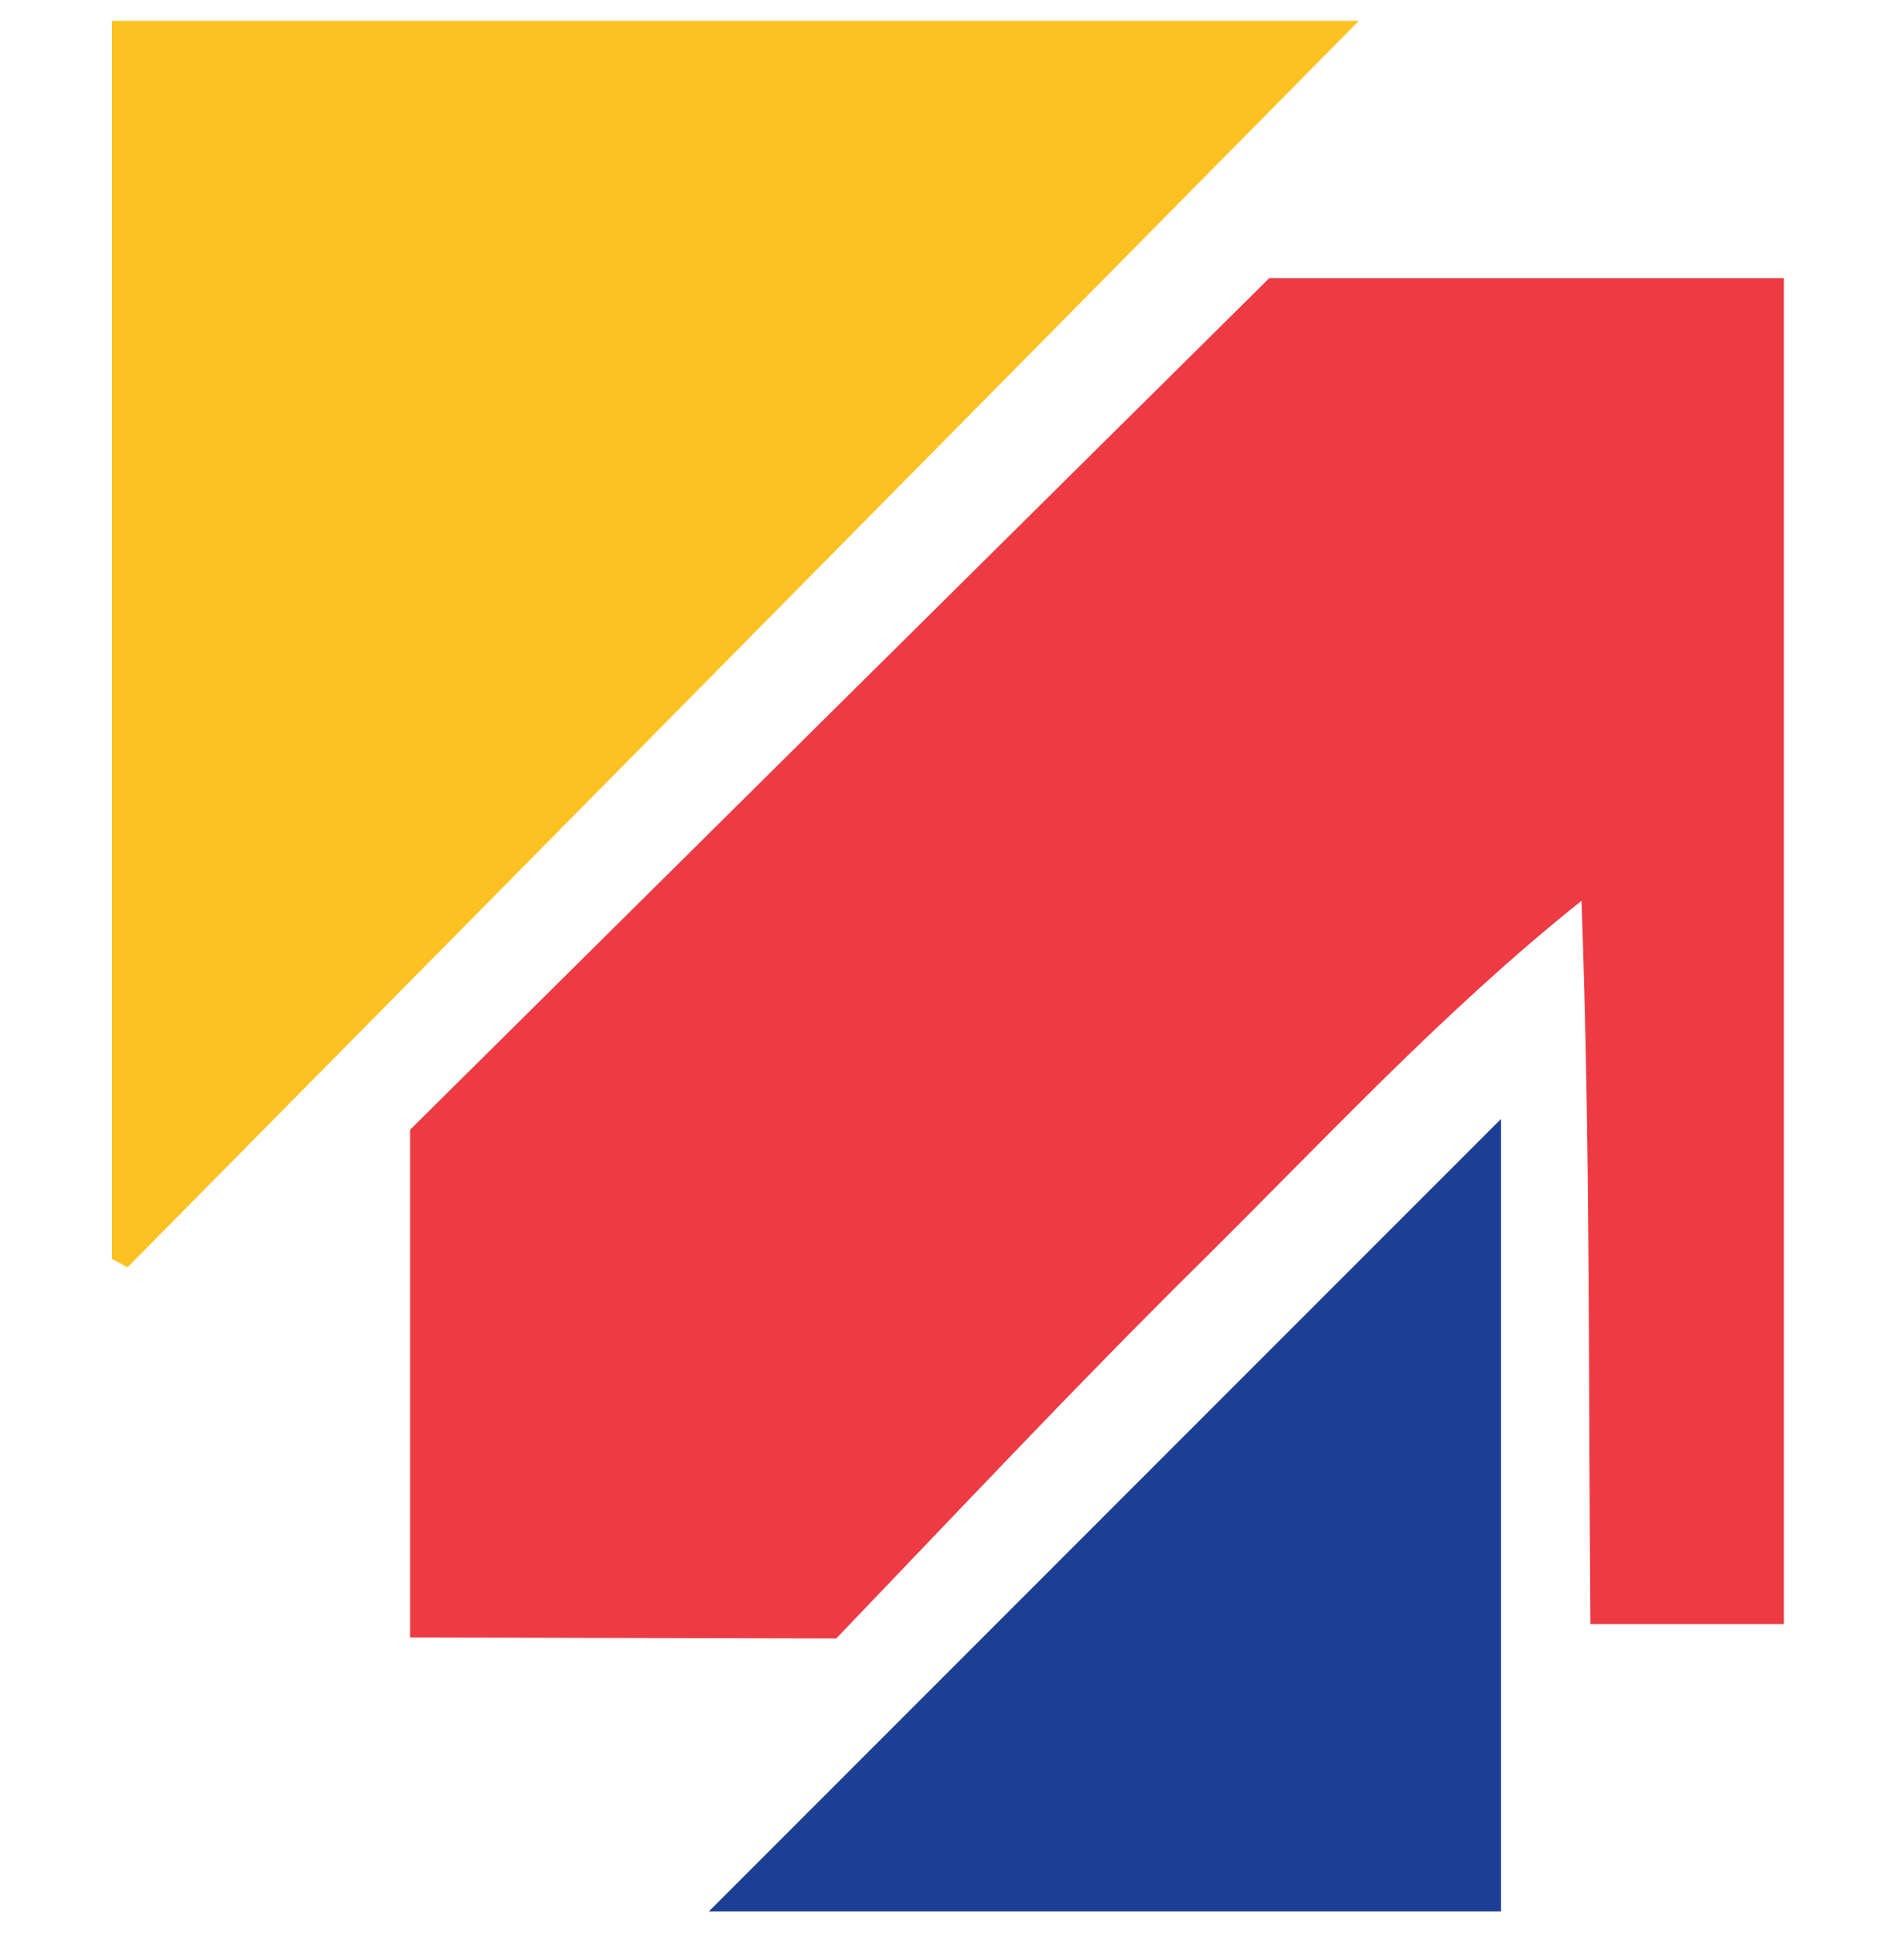
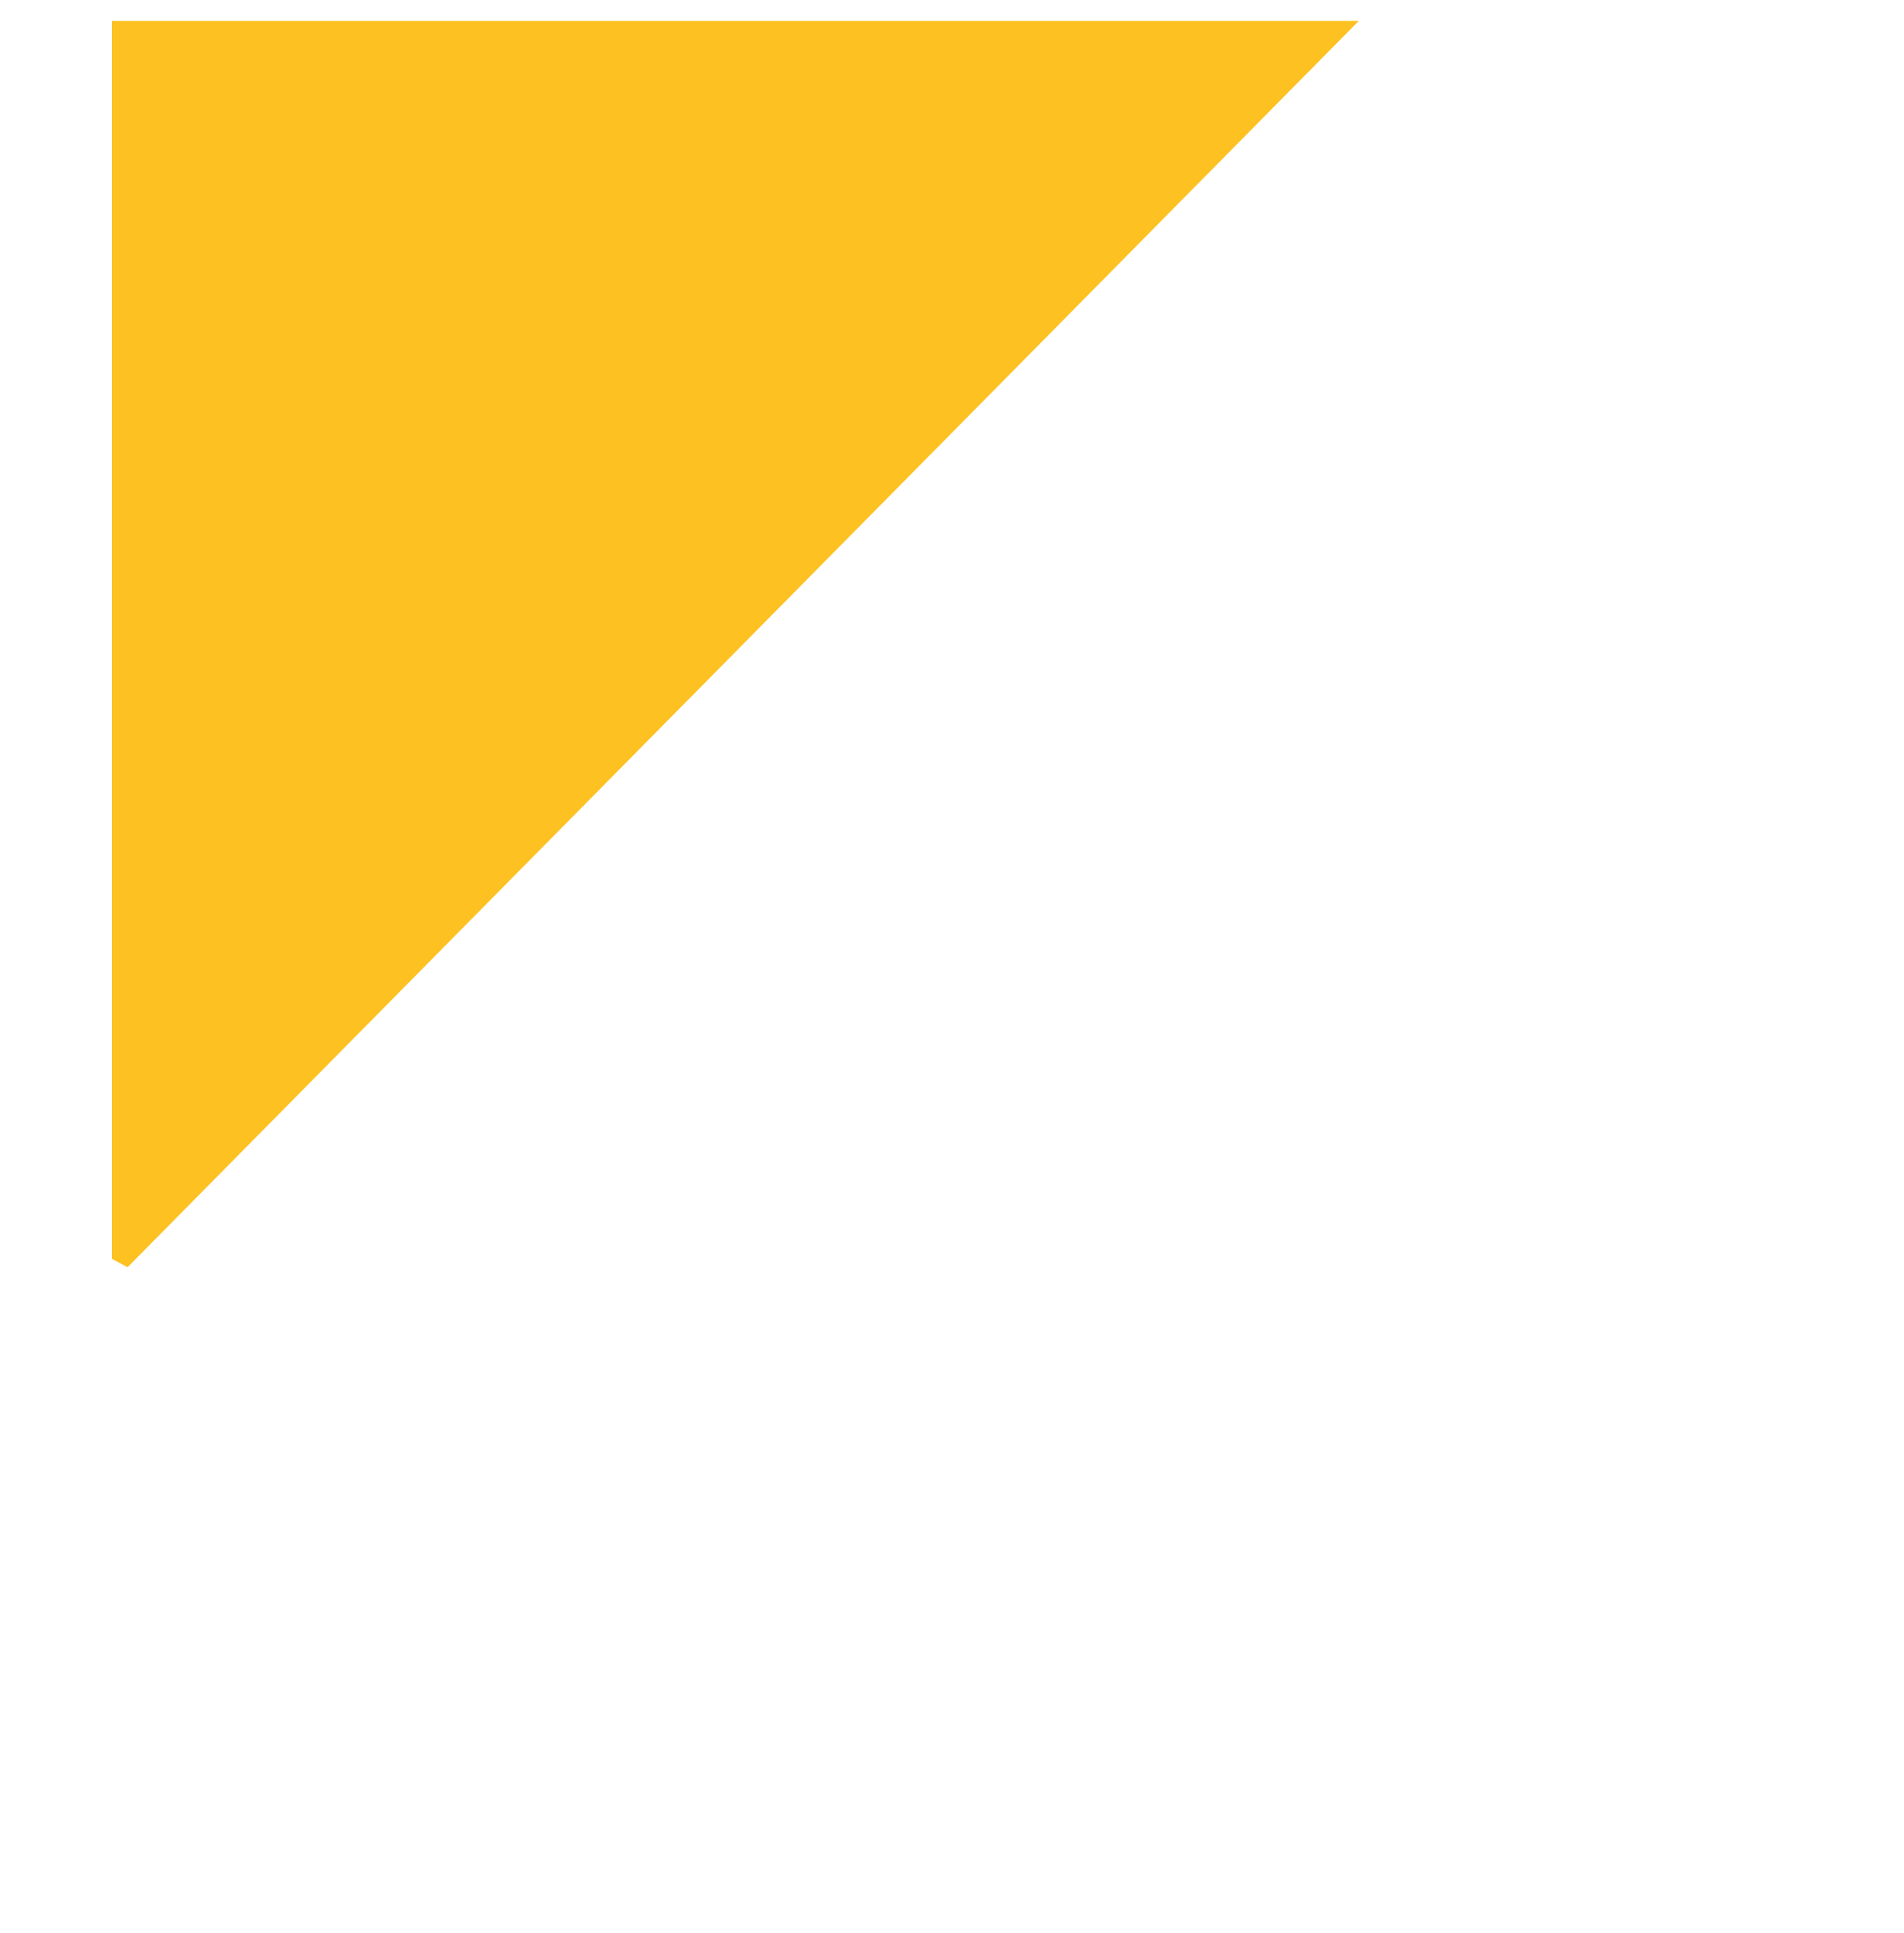
<svg xmlns="http://www.w3.org/2000/svg" id="Calque_1" data-name="Calque 1" viewBox="0 0 91.33 92.67">
  <defs>
    <style>.cls-1{fill:#ed3a43;}.cls-2{fill:#fdc121;}.cls-3{fill:#1c3e94;}</style>
  </defs>
  <title>favicon</title>
-   <path class="cls-1" d="M19.67,78.51V54.17c13.62-13.5,27.15-26.91,41.21-40.83H85.57V77.87H76.29c-.1-11.39,0-22.92-.43-34.68-6.64,5.3-12.34,11.48-18.3,17.37s-11.87,12.19-17.45,18Z" />
  <path class="cls-2" d="M5.37,60.36V1H65.18L6.12,60.76Z" />
-   <path class="cls-3" d="M72,53.65v38h-38Z" />
</svg>